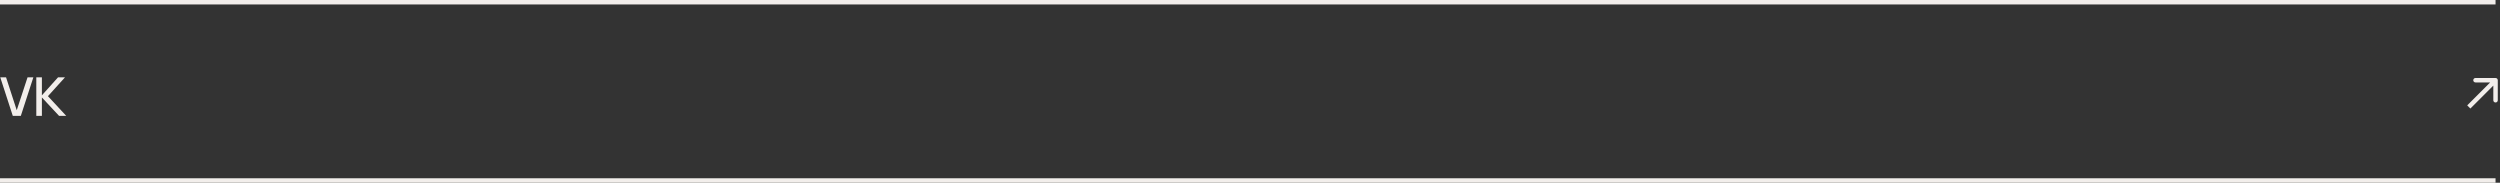
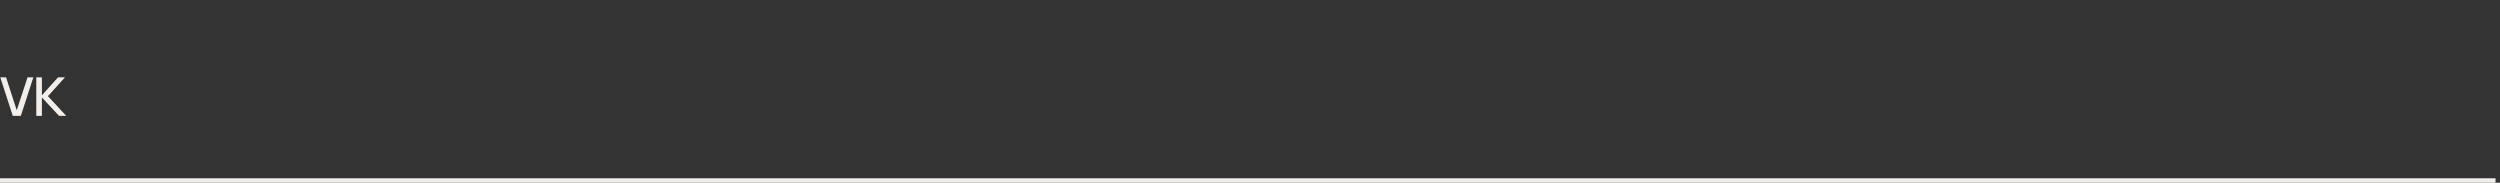
<svg xmlns="http://www.w3.org/2000/svg" width="561" height="41" viewBox="0 0 561 41" fill="none">
  <rect x="0" y="0" width="561" height="41" fill="#333333" stroke="none" />
  <path d="M2.868 26L0.06 17.36H1.362L3.756 24.734L6.18 17.36H7.482L4.674 26H2.868ZM8.147 26V17.36H9.401V21.392L13.019 17.36H14.579L10.757 21.578L14.861 26H13.253L9.401 21.872V26H8.147Z" fill="#F2EEEB" />
  <line y1="40.5" x2="560" y2="40.5" stroke="#F2EEEB" />
-   <line y1="0.5" x2="560" y2="0.5" stroke="#F2EEEB" />
-   <path d="M560.5 18C560.5 17.724 560.276 17.5 560 17.5H555.5C555.224 17.5 555 17.724 555 18C555 18.276 555.224 18.5 555.5 18.5H559.5V22.5C559.5 22.776 559.724 23 560 23C560.276 23 560.5 22.776 560.5 22.5V18ZM554 24L554.354 24.354L560.354 18.354L560 18L559.646 17.646L553.646 23.646L554 24Z" fill="#F2EEEB" />
</svg>